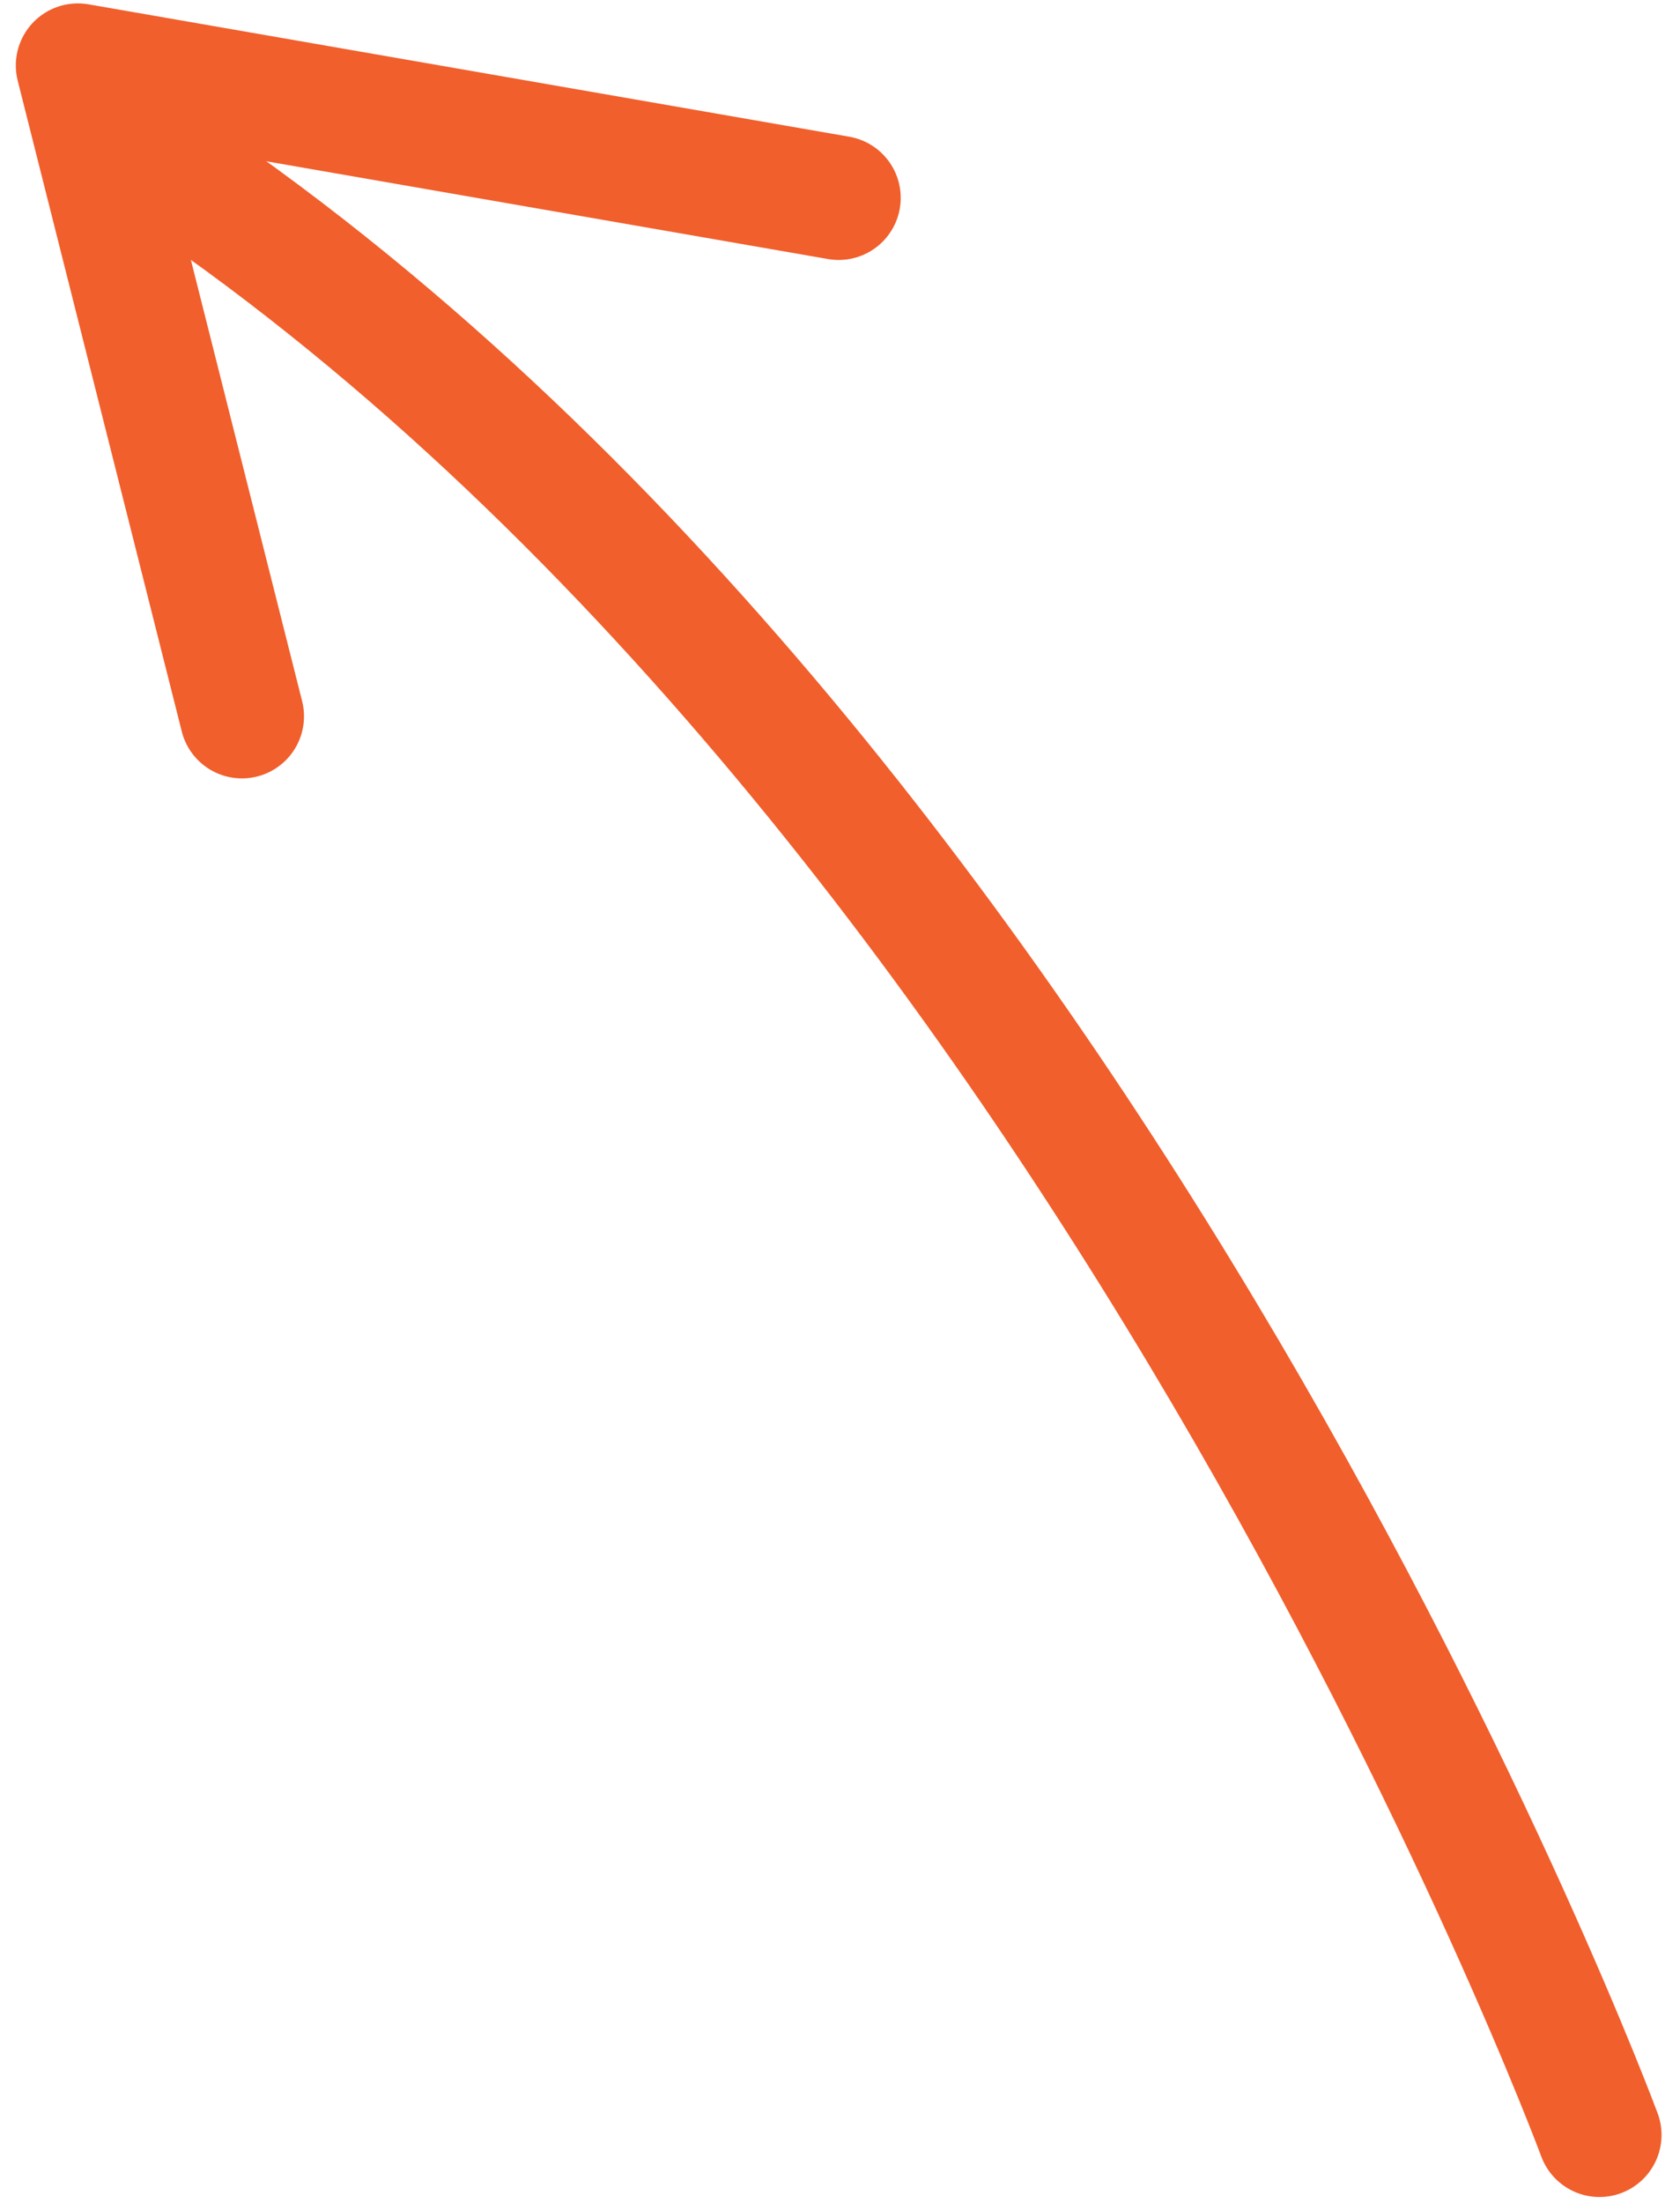
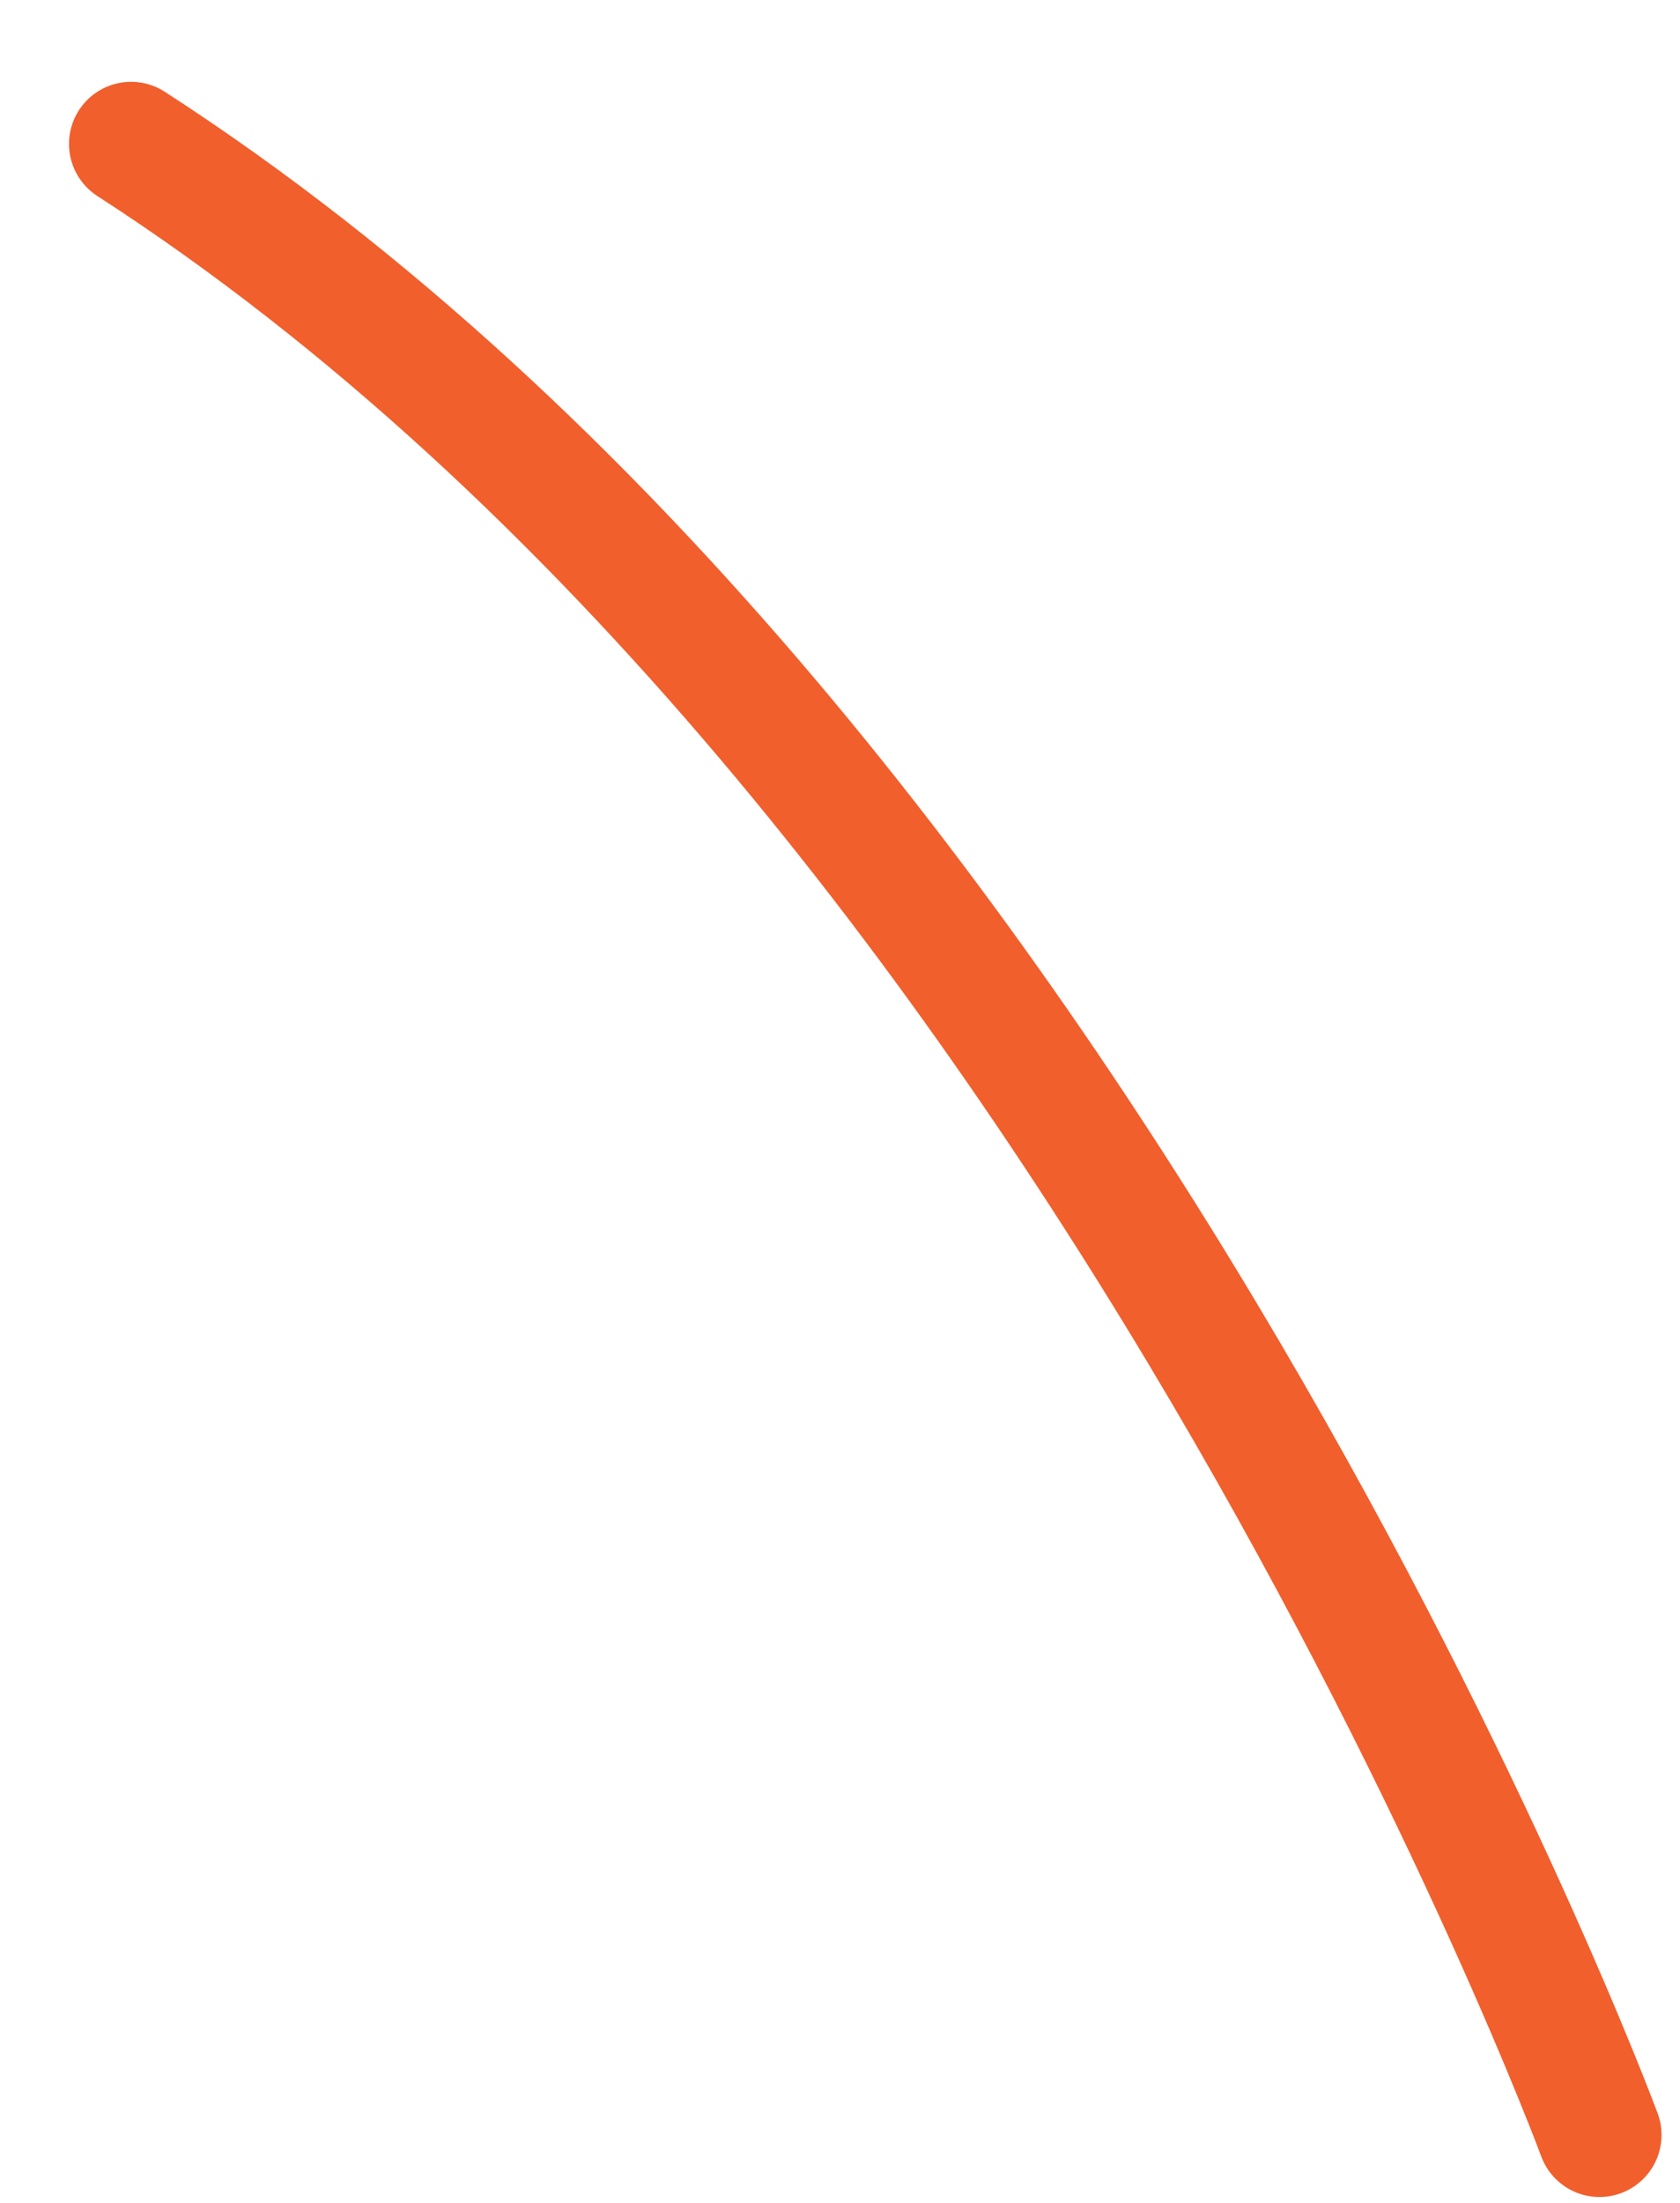
<svg xmlns="http://www.w3.org/2000/svg" width="74" height="97" viewBox="0 0 74 97" fill="none">
  <path d="M70.453 94.002s-22.36-60.33-64.68-87.666" stroke="#F15F2C" stroke-width="5.467" stroke-linecap="round" stroke-linejoin="round" />
-   <path d="M10.657 31.54 3.43 2.883l33.511 5.83" stroke="#F15F2C" stroke-width="5.467" stroke-linecap="round" stroke-linejoin="round" />
</svg>